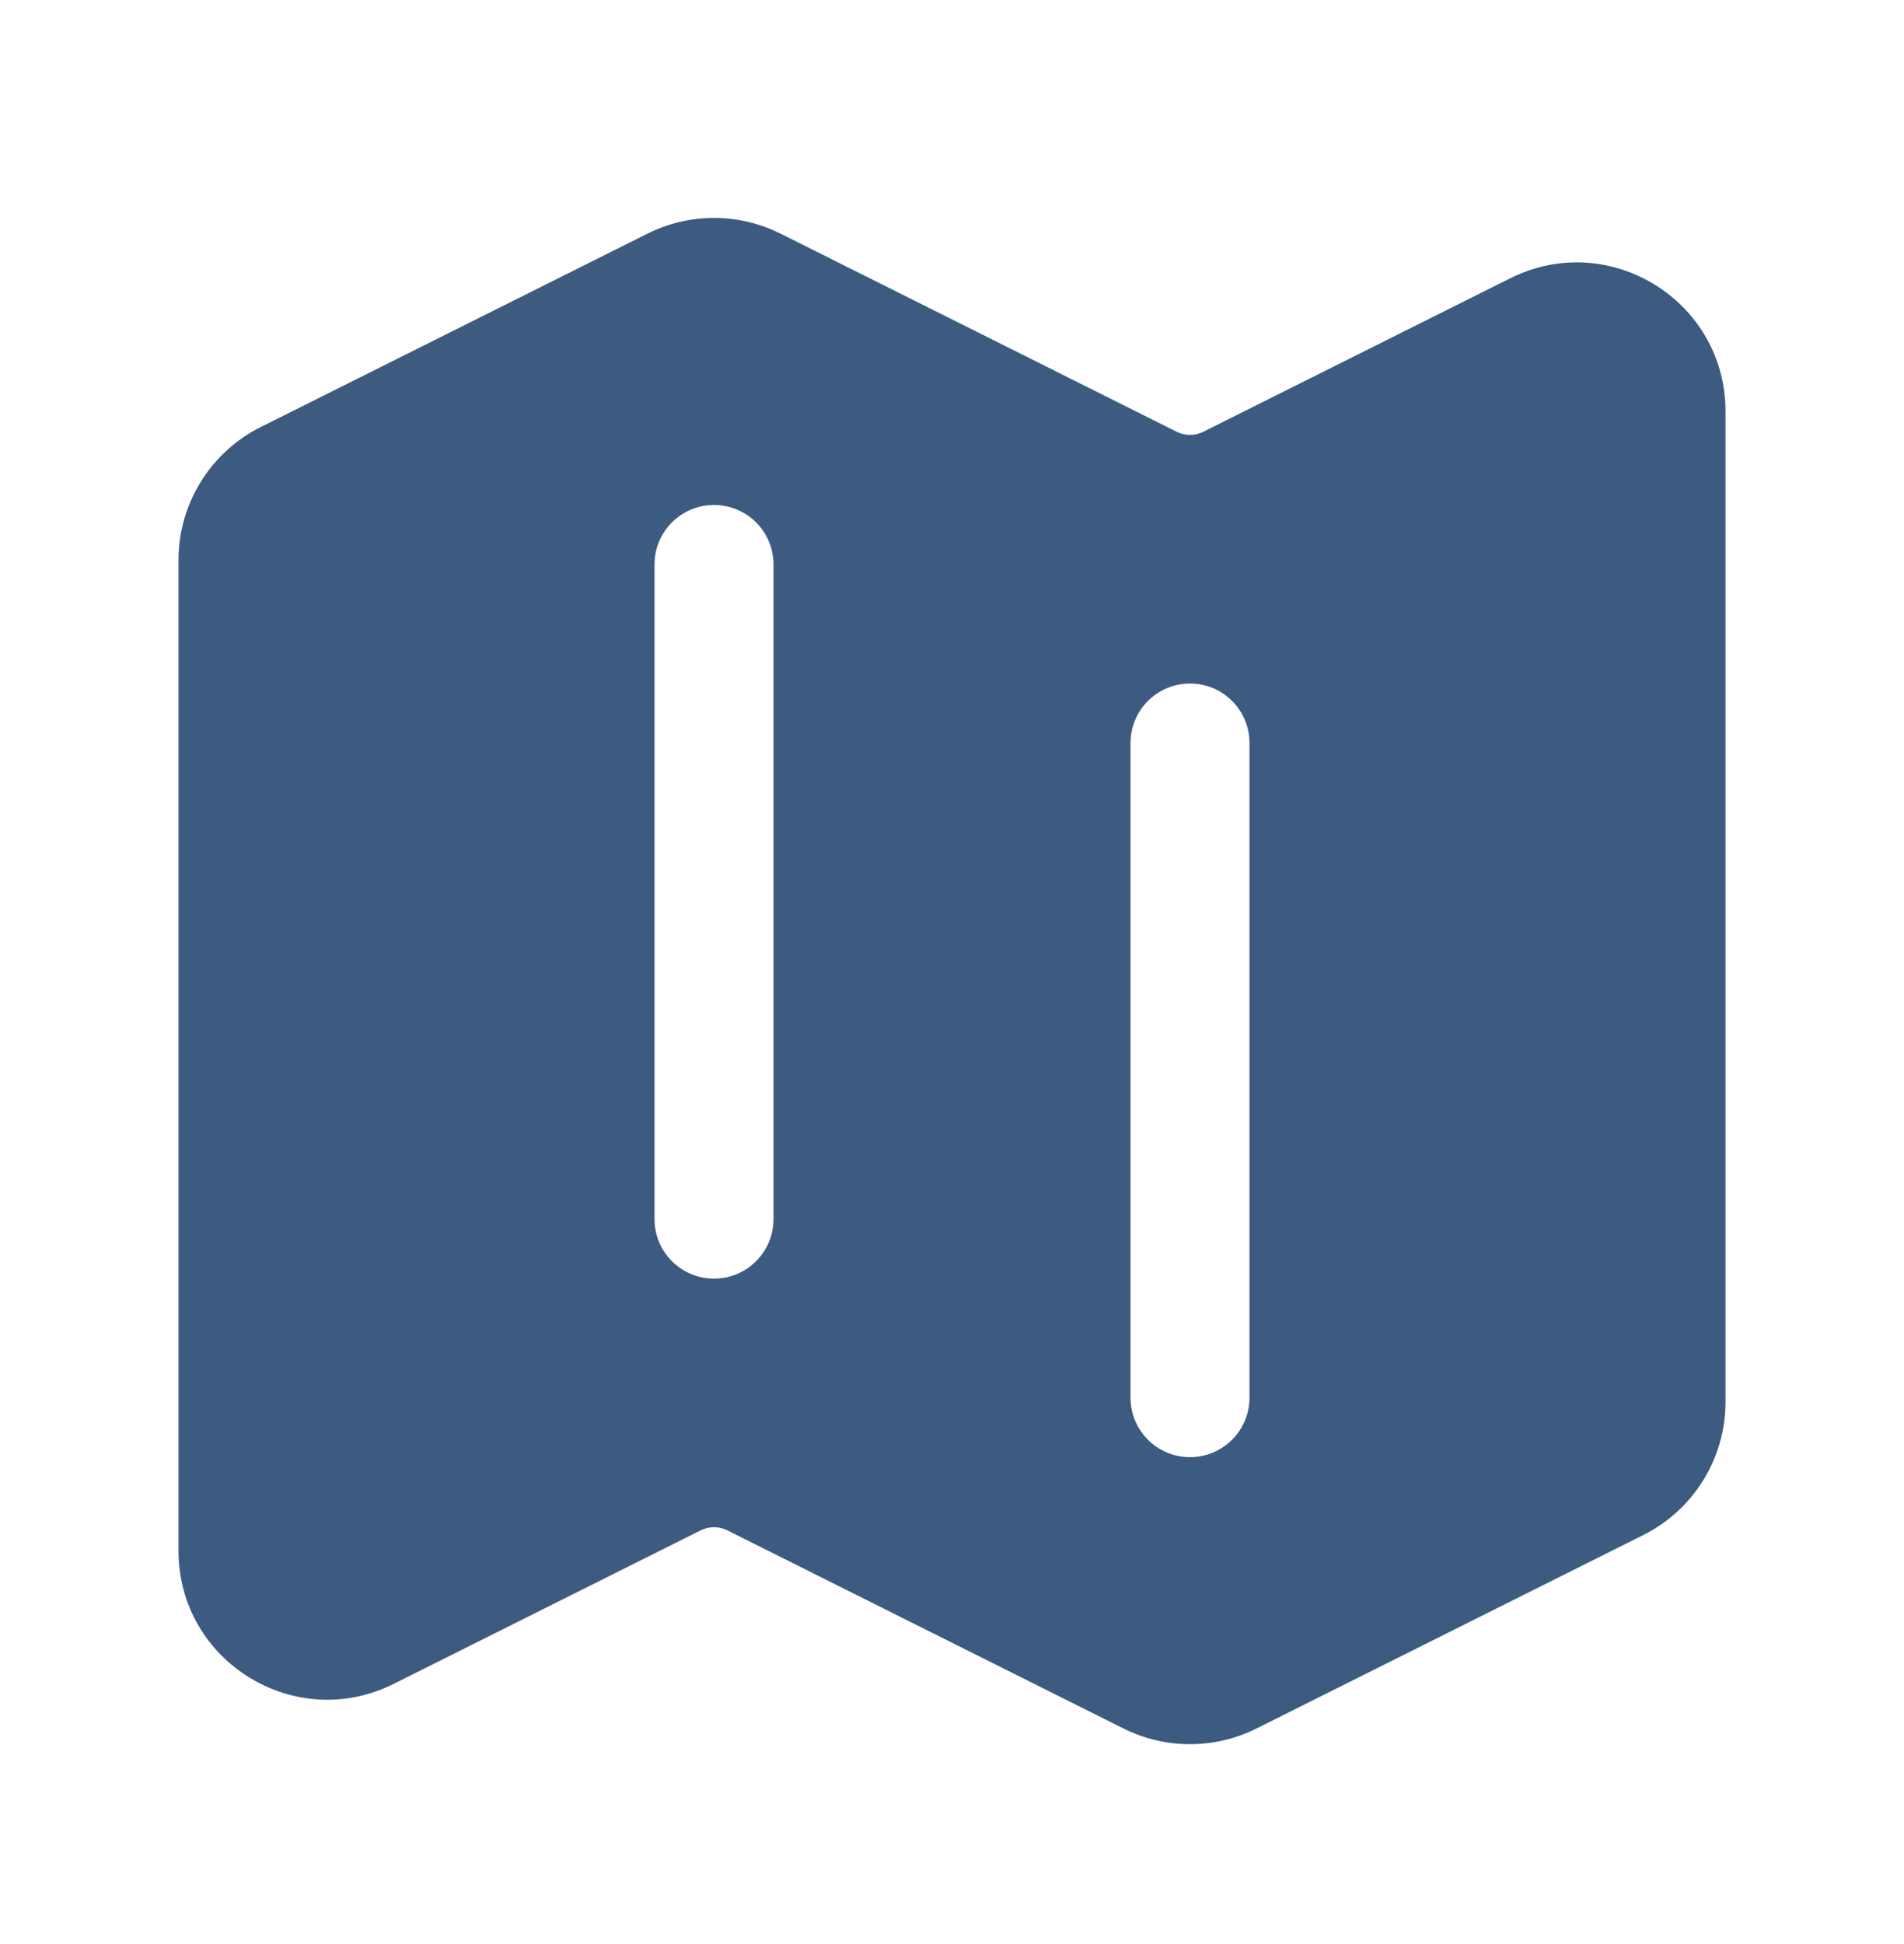
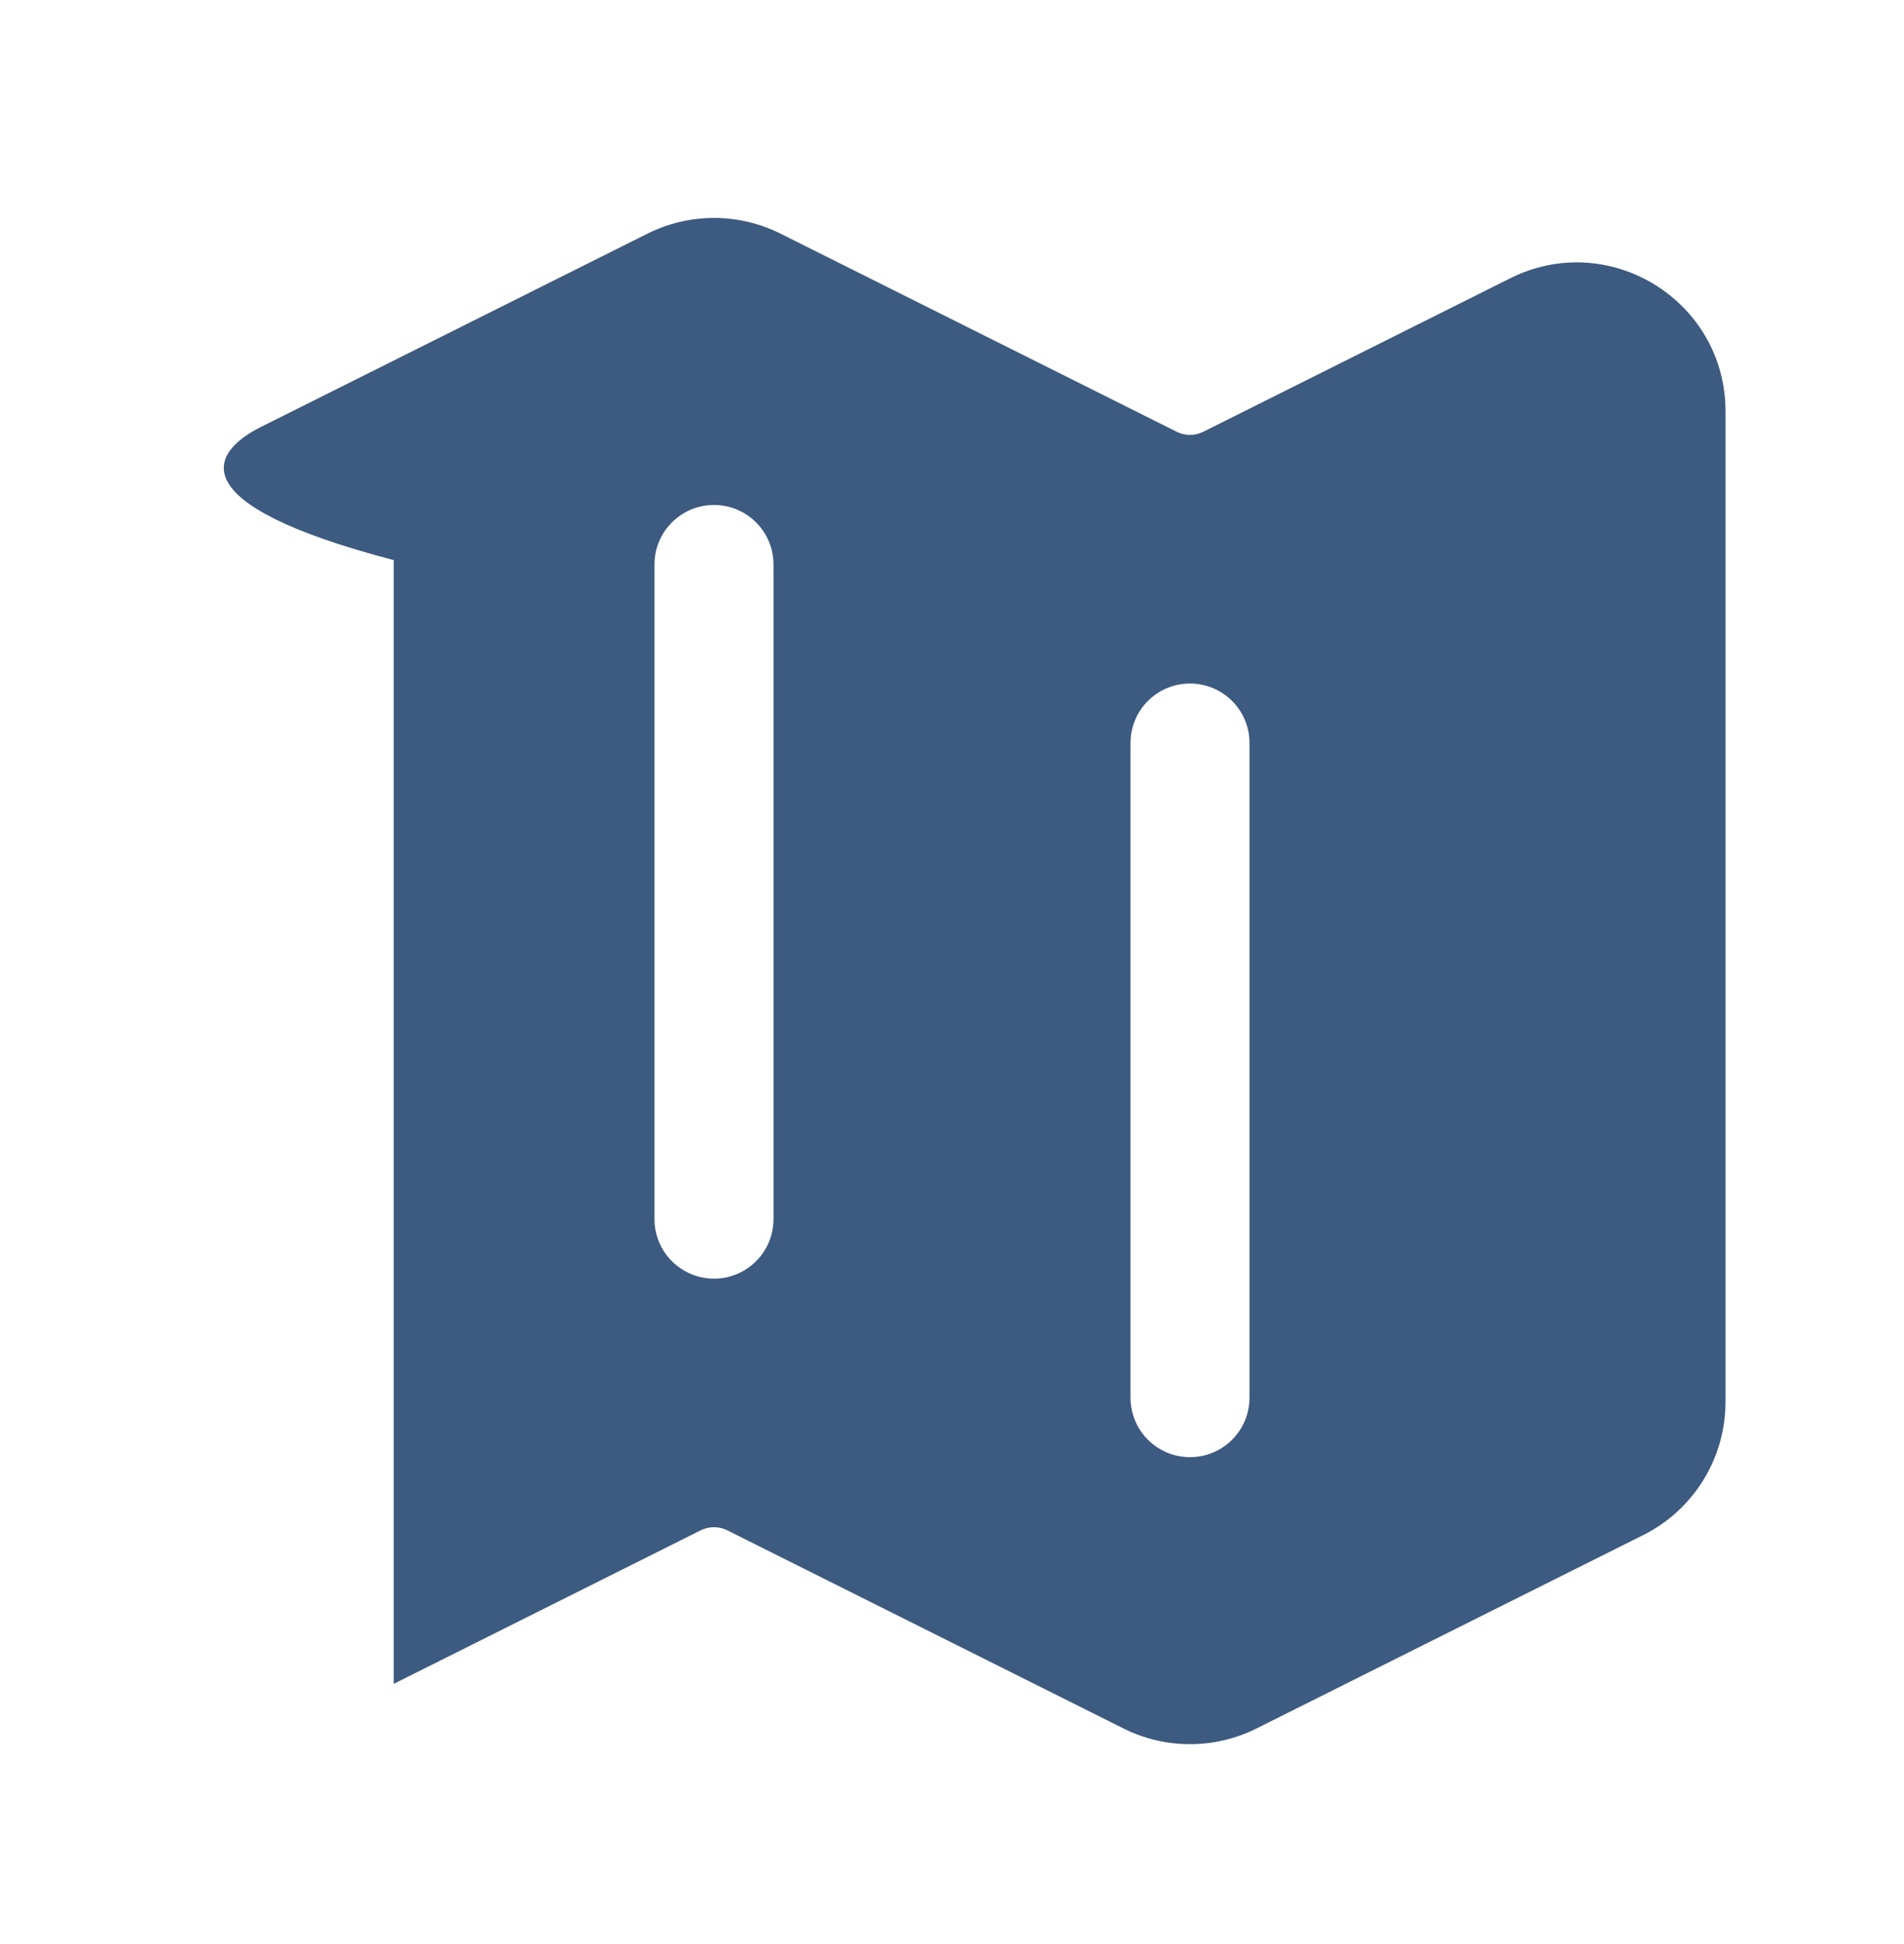
<svg xmlns="http://www.w3.org/2000/svg" fill="none" viewBox="0 0 48 49" height="49" width="48">
-   <path fill="#3D5A80" d="M16.323 5.889C17.379 5.361 18.621 5.361 19.677 5.889L29.665 10.883C29.876 10.988 30.124 10.988 30.335 10.883L38.073 7.014C40.566 5.767 43.5 7.58 43.5 10.368V35.337C43.5 36.757 42.697 38.056 41.427 38.691L31.677 43.566C30.621 44.094 29.379 44.094 28.323 43.566L18.335 38.572C18.124 38.467 17.876 38.467 17.665 38.572L9.927 42.441C7.434 43.688 4.5 41.875 4.5 39.087V14.118C4.5 12.698 5.303 11.399 6.573 10.764L16.323 5.889ZM18 12.728C18.828 12.728 19.5 13.399 19.5 14.228V30.728C19.5 31.556 18.828 32.228 18 32.228C17.172 32.228 16.5 31.556 16.5 30.728V14.228C16.5 13.399 17.172 12.728 18 12.728ZM31.5 18.728C31.5 17.899 30.828 17.228 30 17.228C29.172 17.228 28.5 17.899 28.5 18.728V35.228C28.5 36.056 29.172 36.728 30 36.728C30.828 36.728 31.5 36.056 31.5 35.228V18.728Z" clip-rule="evenodd" fill-rule="evenodd" />
+   <path fill="#3D5A80" d="M16.323 5.889C17.379 5.361 18.621 5.361 19.677 5.889L29.665 10.883C29.876 10.988 30.124 10.988 30.335 10.883L38.073 7.014C40.566 5.767 43.5 7.58 43.5 10.368V35.337C43.5 36.757 42.697 38.056 41.427 38.691L31.677 43.566C30.621 44.094 29.379 44.094 28.323 43.566L18.335 38.572C18.124 38.467 17.876 38.467 17.665 38.572L9.927 42.441V14.118C4.5 12.698 5.303 11.399 6.573 10.764L16.323 5.889ZM18 12.728C18.828 12.728 19.5 13.399 19.5 14.228V30.728C19.5 31.556 18.828 32.228 18 32.228C17.172 32.228 16.5 31.556 16.5 30.728V14.228C16.5 13.399 17.172 12.728 18 12.728ZM31.5 18.728C31.5 17.899 30.828 17.228 30 17.228C29.172 17.228 28.5 17.899 28.5 18.728V35.228C28.5 36.056 29.172 36.728 30 36.728C30.828 36.728 31.5 36.056 31.5 35.228V18.728Z" clip-rule="evenodd" fill-rule="evenodd" />
</svg>